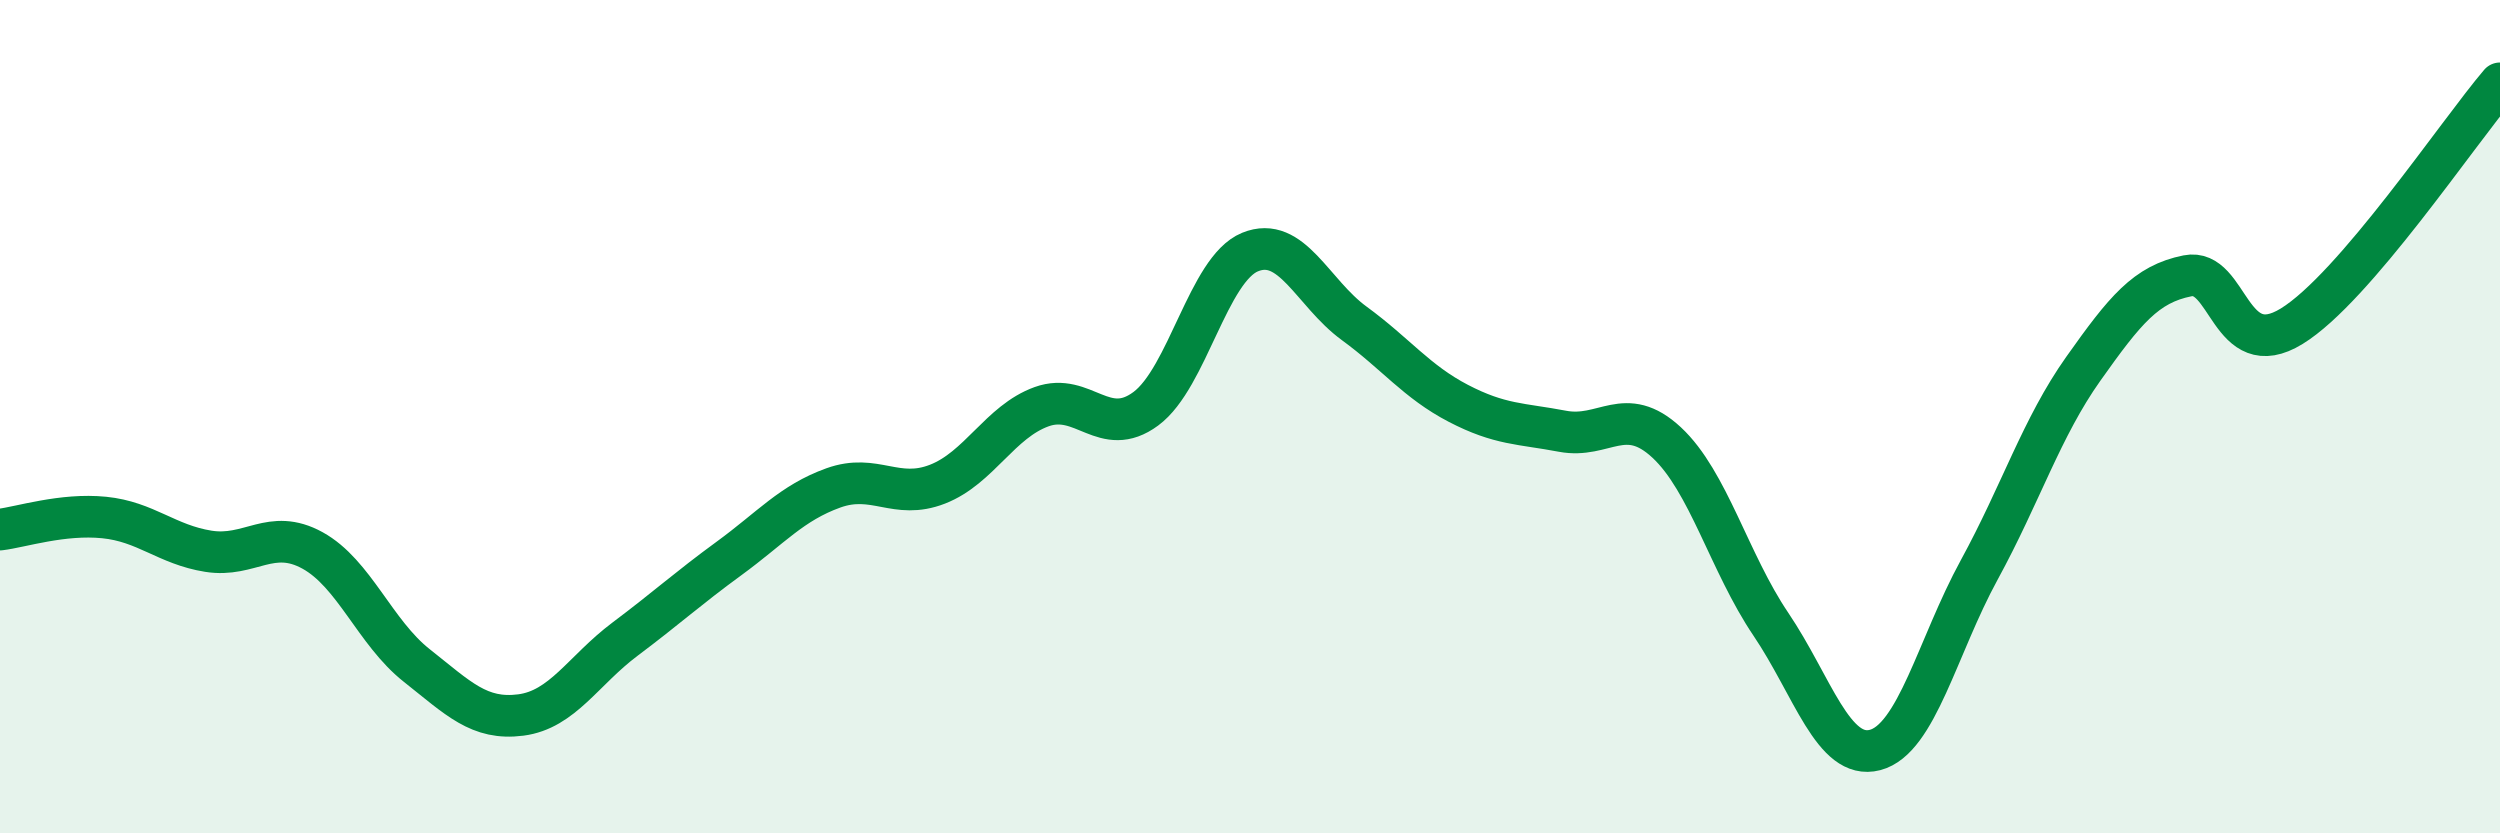
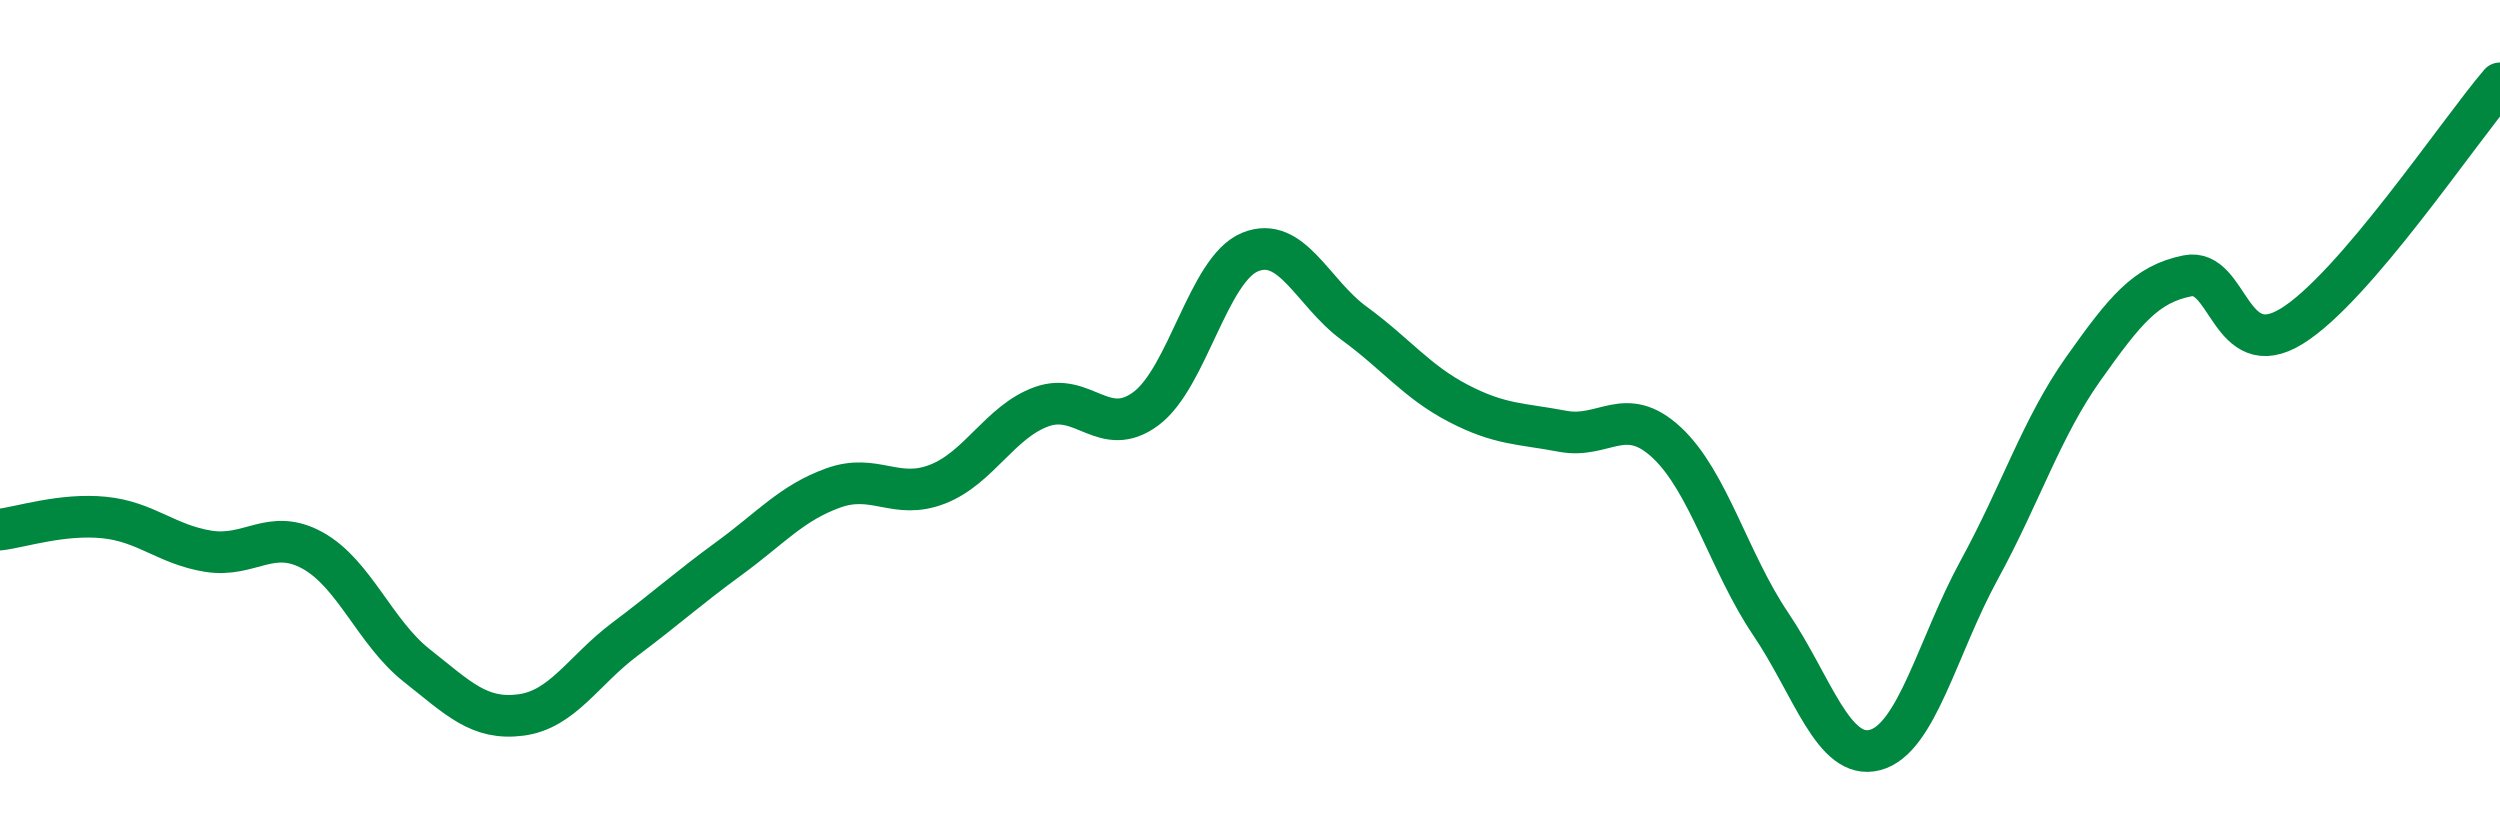
<svg xmlns="http://www.w3.org/2000/svg" width="60" height="20" viewBox="0 0 60 20">
-   <path d="M 0,12.71 C 0.5,12.65 1.5,12.32 2.5,12.42 C 3.5,12.52 4,13.07 5,13.23 C 6,13.39 6.5,12.66 7.5,13.21 C 8.5,13.76 9,15.18 10,15.97 C 11,16.76 11.5,17.29 12.5,17.16 C 13.5,17.03 14,16.09 15,15.34 C 16,14.59 16.5,14.13 17.5,13.4 C 18.5,12.67 19,12.07 20,11.71 C 21,11.35 21.5,12.01 22.5,11.62 C 23.5,11.23 24,10.12 25,9.76 C 26,9.4 26.5,10.55 27.5,9.81 C 28.5,9.07 29,6.46 30,6.05 C 31,5.64 31.5,7.03 32.5,7.76 C 33.5,8.49 34,9.16 35,9.68 C 36,10.2 36.5,10.16 37.5,10.35 C 38.5,10.54 39,9.69 40,10.62 C 41,11.55 41.5,13.5 42.5,14.98 C 43.5,16.46 44,18.26 45,18 C 46,17.74 46.5,15.51 47.5,13.68 C 48.5,11.85 49,10.26 50,8.85 C 51,7.44 51.5,6.82 52.5,6.62 C 53.5,6.42 53.5,8.75 55,7.83 C 56.5,6.91 59,3.17 60,2L60 20L0 20Z" fill="#008740" opacity="0.1" stroke-linecap="round" stroke-linejoin="round" />
  <path d="M 0,12.71 C 0.5,12.65 1.5,12.32 2.5,12.42 C 3.5,12.52 4,13.07 5,13.23 C 6,13.39 6.5,12.66 7.5,13.21 C 8.5,13.76 9,15.18 10,15.97 C 11,16.76 11.5,17.29 12.5,17.16 C 13.5,17.03 14,16.09 15,15.34 C 16,14.59 16.5,14.13 17.5,13.4 C 18.5,12.67 19,12.07 20,11.71 C 21,11.35 21.5,12.01 22.5,11.62 C 23.5,11.23 24,10.12 25,9.76 C 26,9.4 26.5,10.55 27.5,9.81 C 28.5,9.07 29,6.46 30,6.05 C 31,5.64 31.5,7.03 32.5,7.76 C 33.5,8.49 34,9.16 35,9.68 C 36,10.2 36.5,10.16 37.5,10.35 C 38.5,10.54 39,9.69 40,10.62 C 41,11.55 41.5,13.5 42.5,14.98 C 43.5,16.46 44,18.26 45,18 C 46,17.74 46.5,15.51 47.5,13.68 C 48.5,11.85 49,10.26 50,8.85 C 51,7.44 51.5,6.82 52.5,6.62 C 53.5,6.42 53.5,8.75 55,7.83 C 56.5,6.91 59,3.17 60,2" stroke="#008740" stroke-width="1" fill="none" stroke-linecap="round" stroke-linejoin="round" />
</svg>